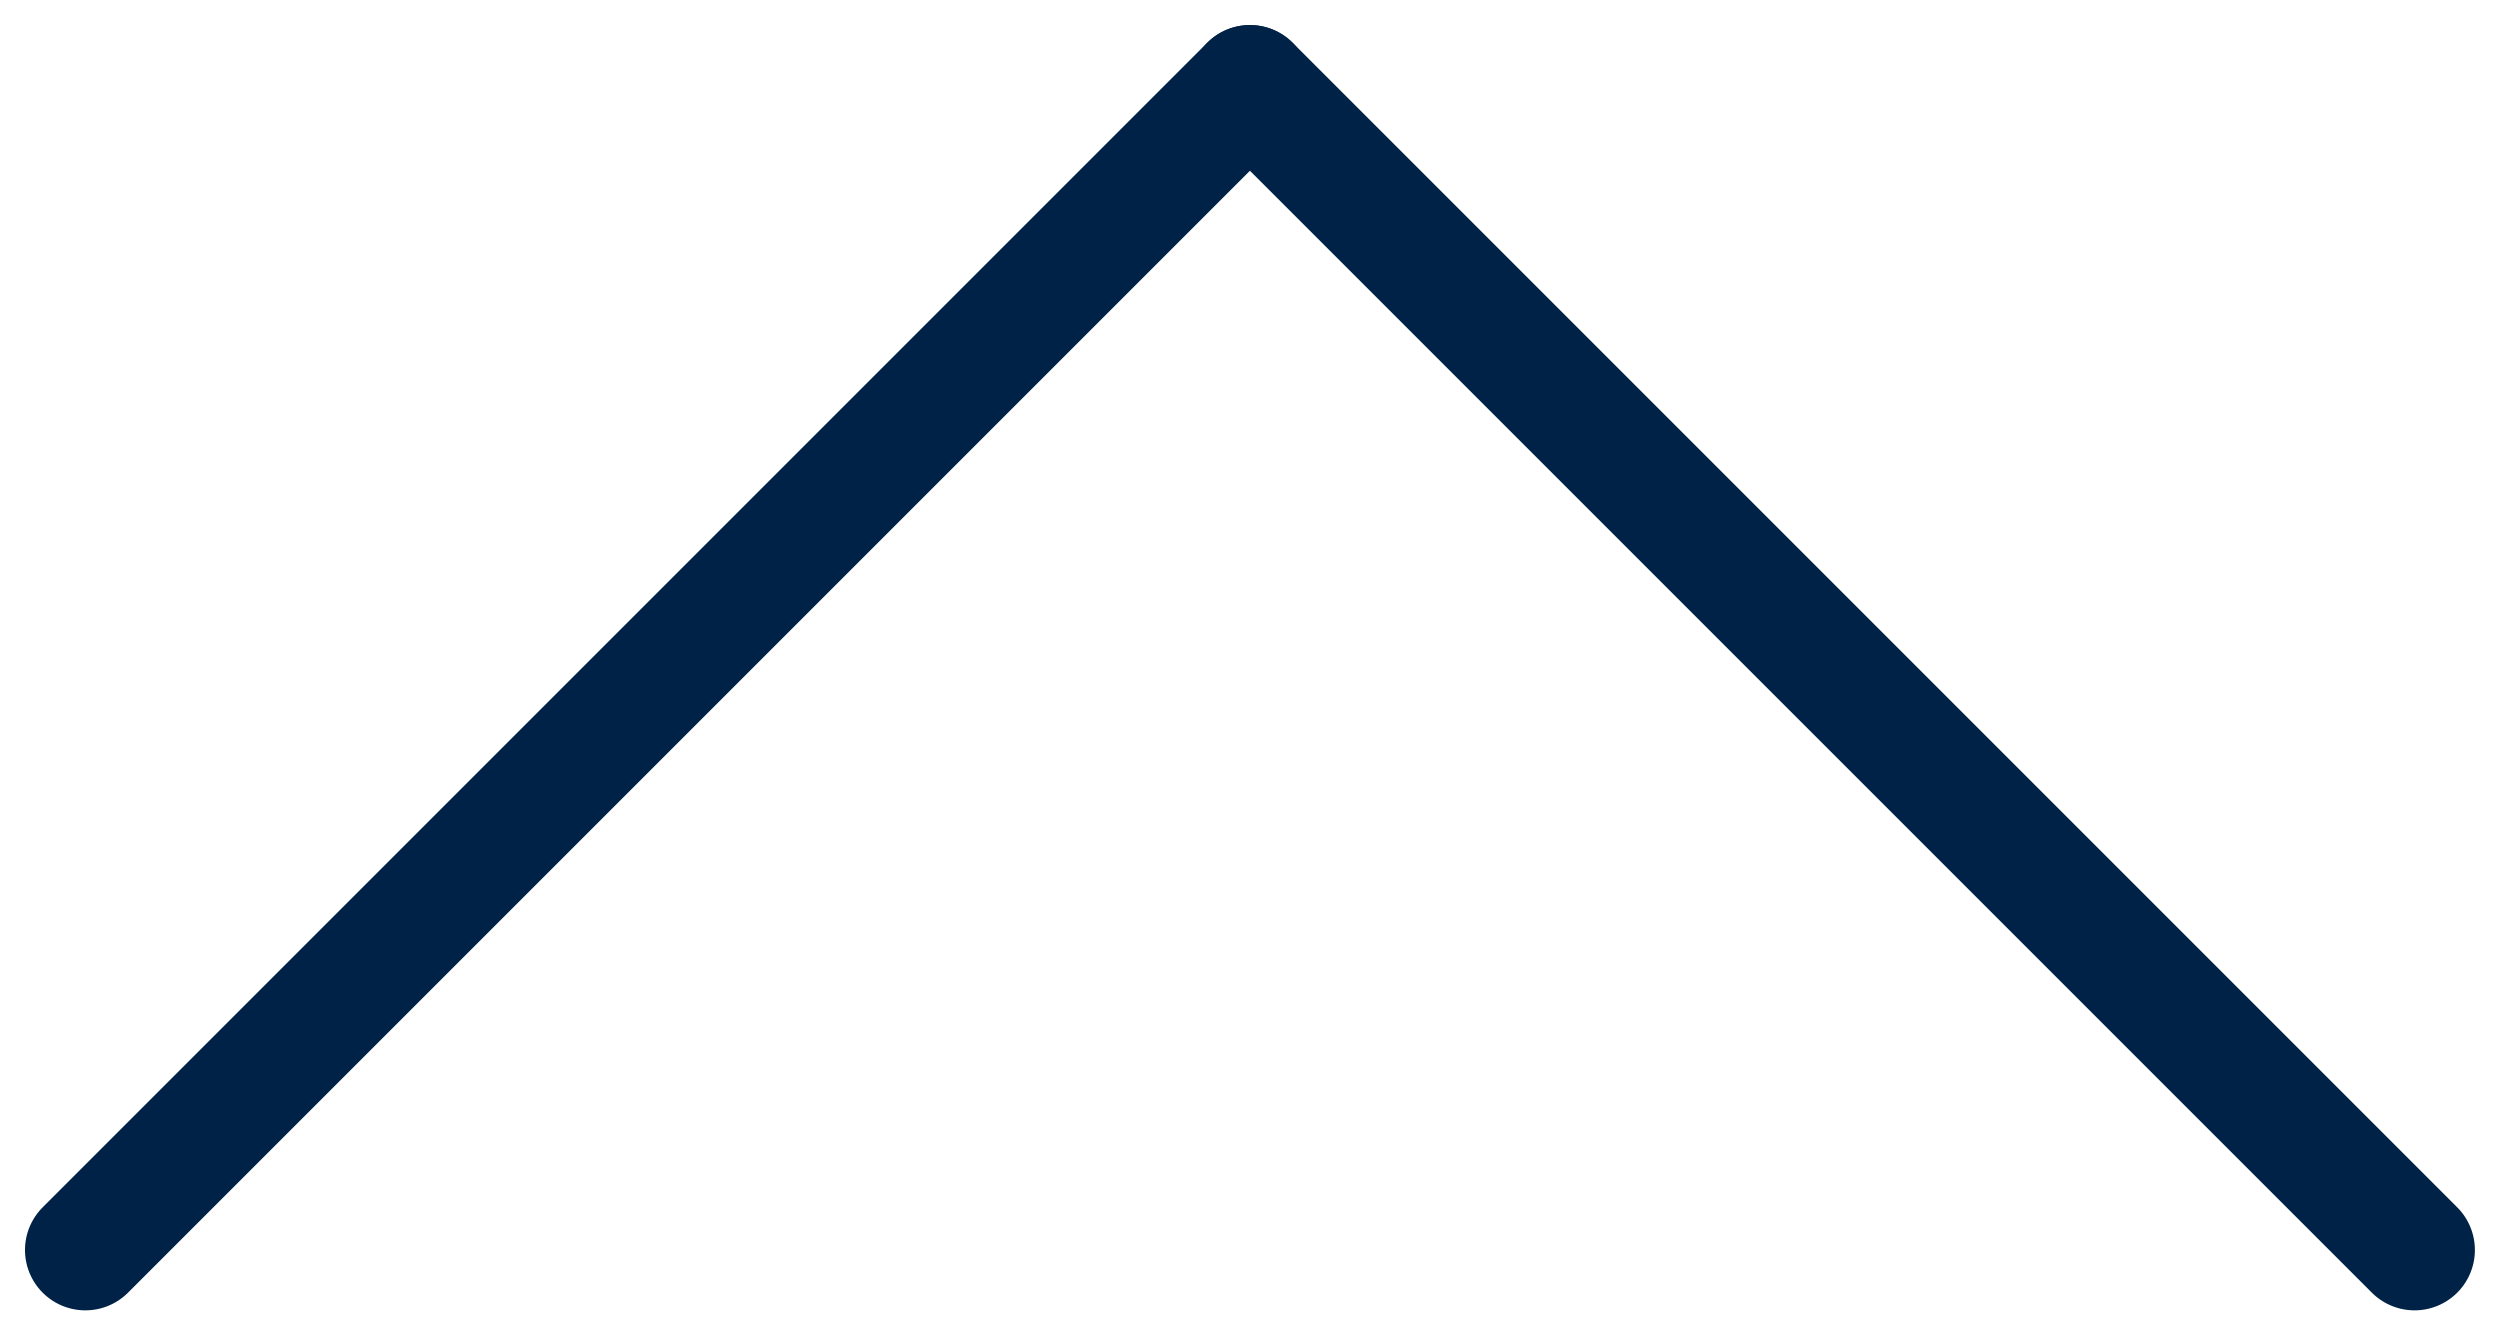
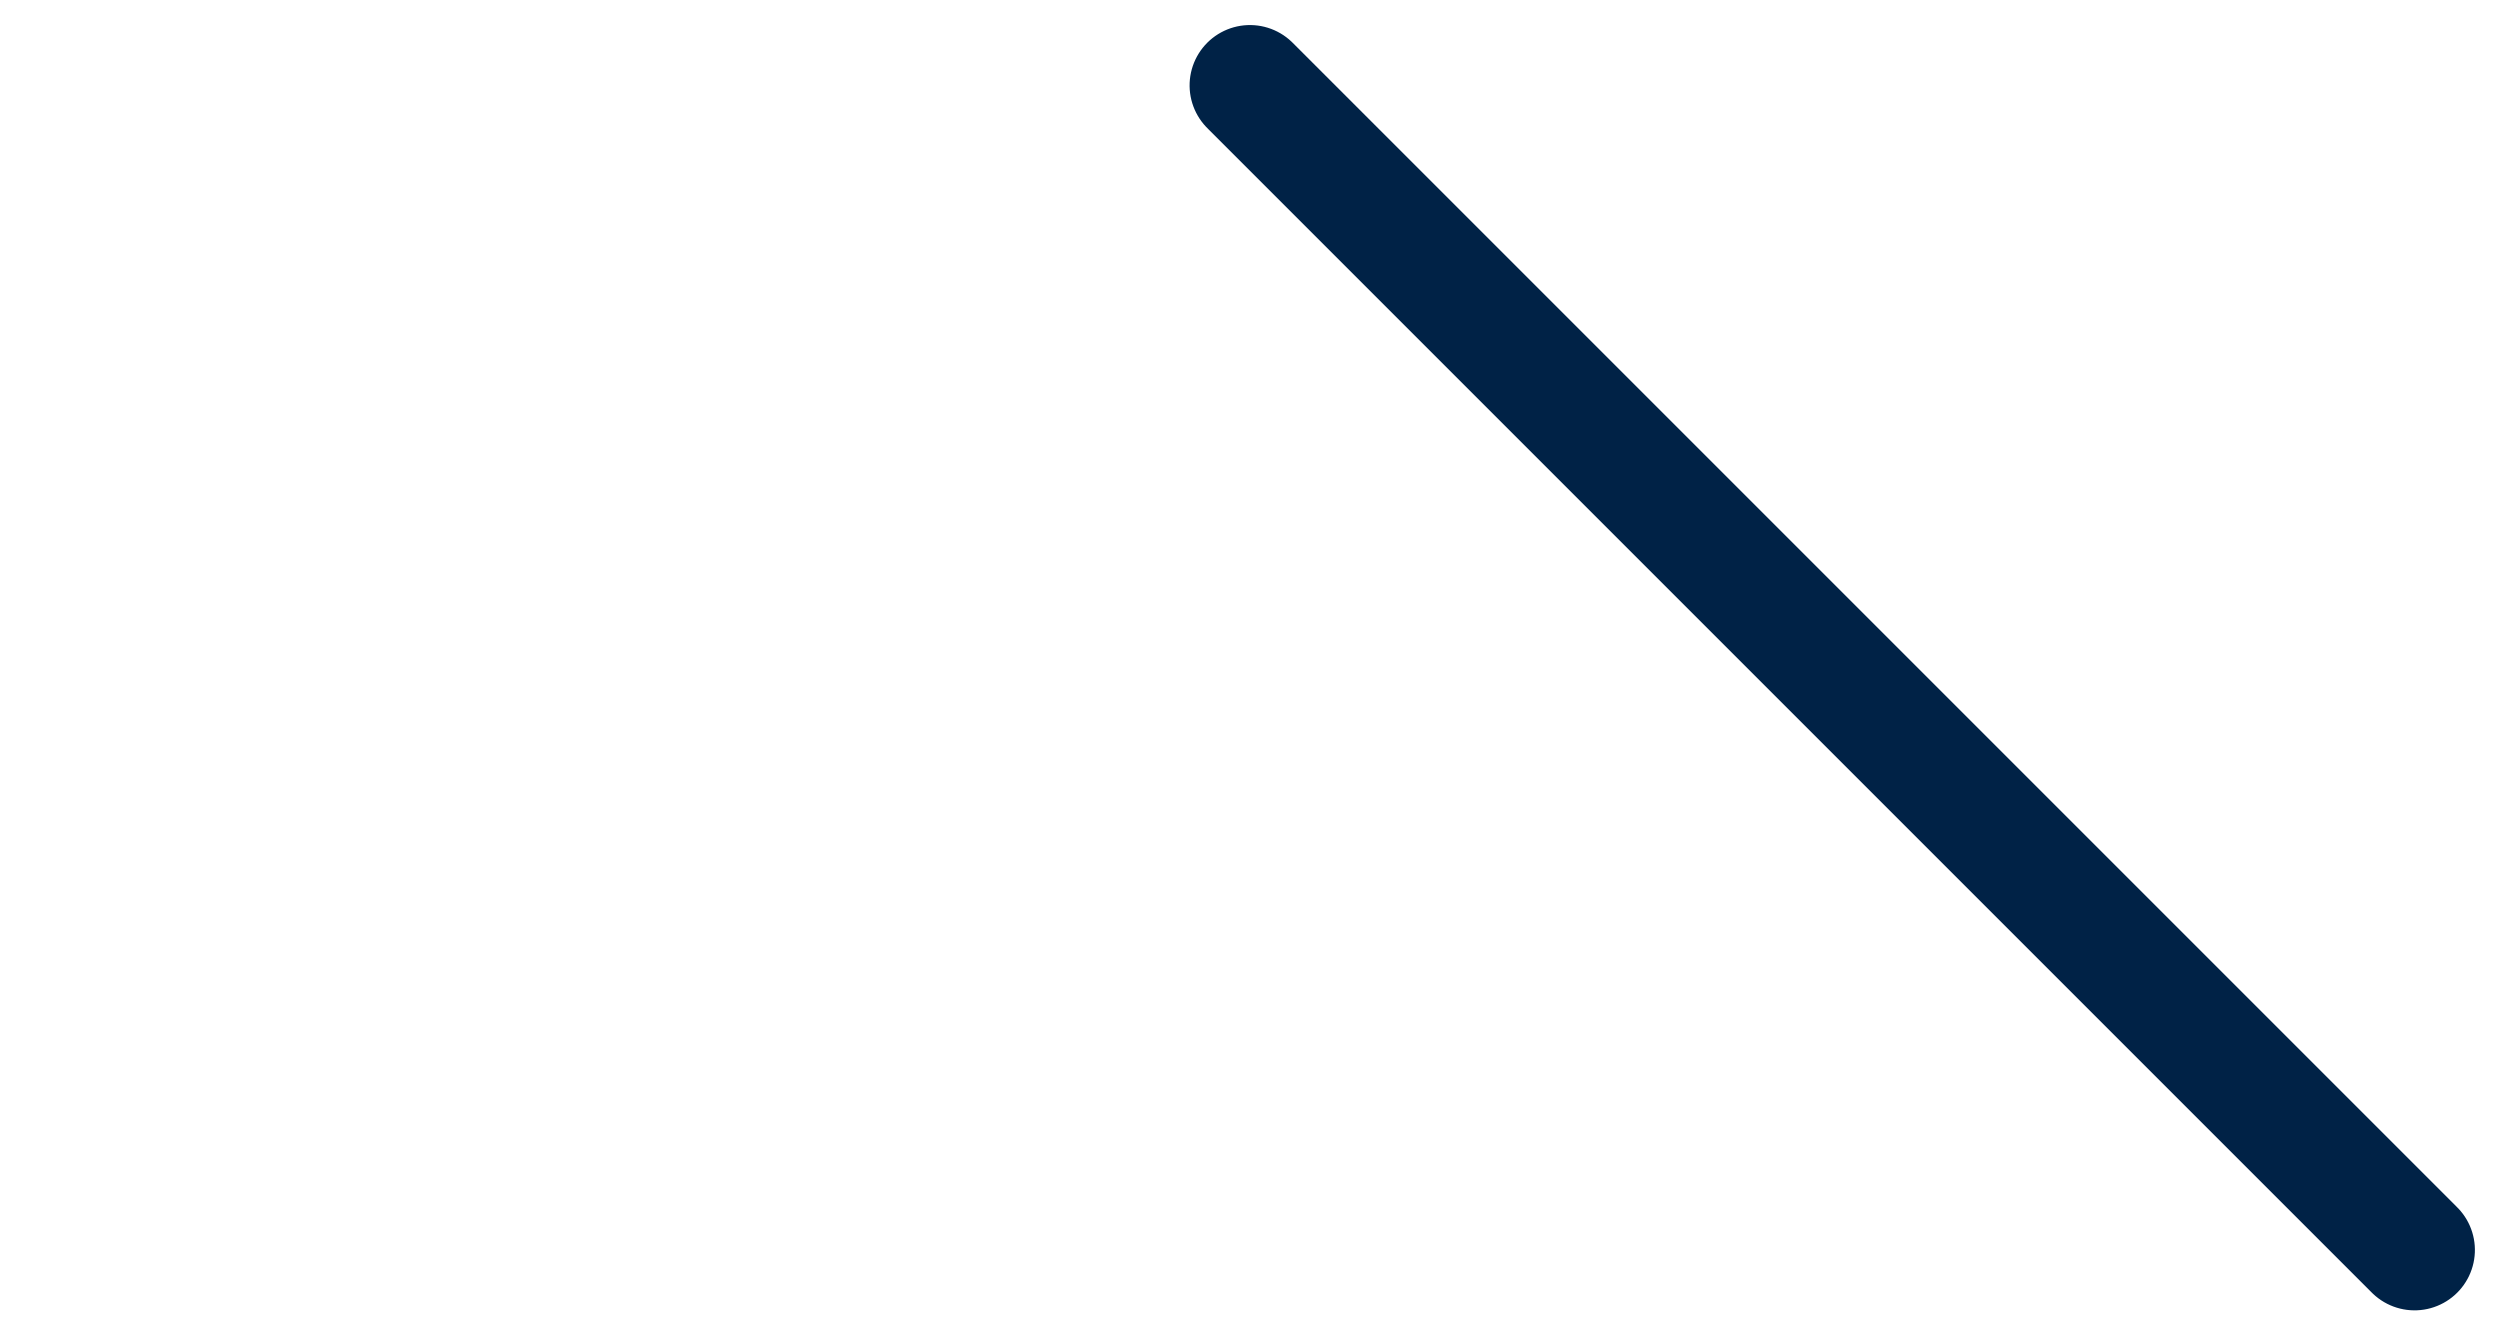
<svg xmlns="http://www.w3.org/2000/svg" width="20.712" height="11.063" viewBox="0 0 20.712 11.063">
  <g id="Group_165" data-name="Group 165" transform="translate(6893.523 -969.667) rotate(180)">
    <line id="Line_71" data-name="Line 71" x2="13.645" transform="translate(6873.519 -980.023) rotate(45)" fill="none" stroke="#002246" stroke-linecap="round" stroke-width="1" />
-     <line id="Line_72" data-name="Line 72" x2="13.645" transform="translate(6892.816 -980.023) rotate(135)" fill="none" stroke="#002246" stroke-linecap="round" stroke-width="1" />
  </g>
</svg>